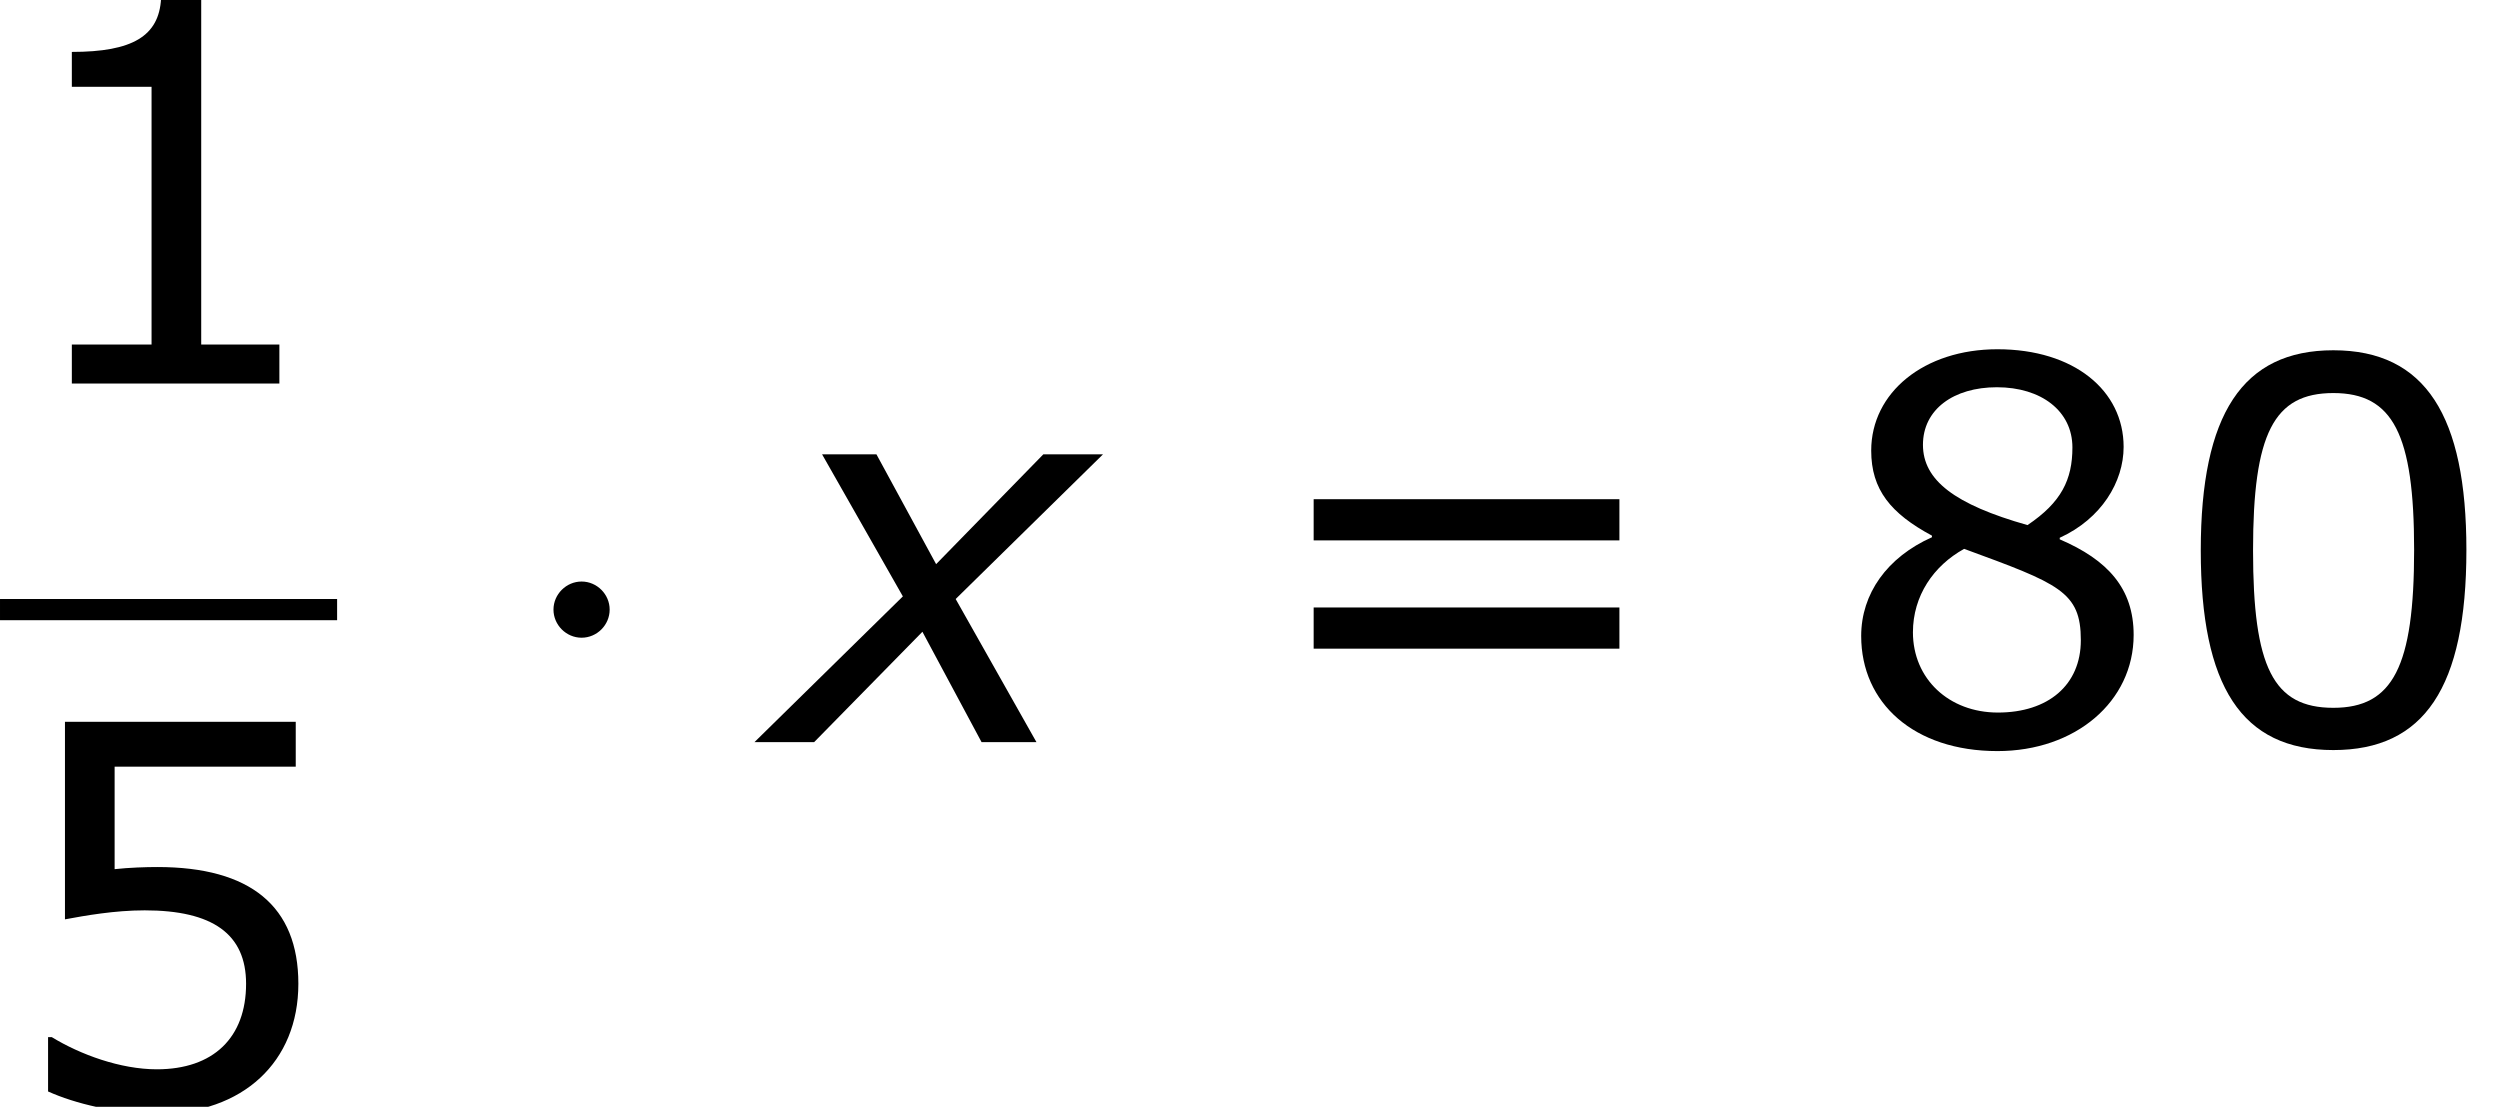
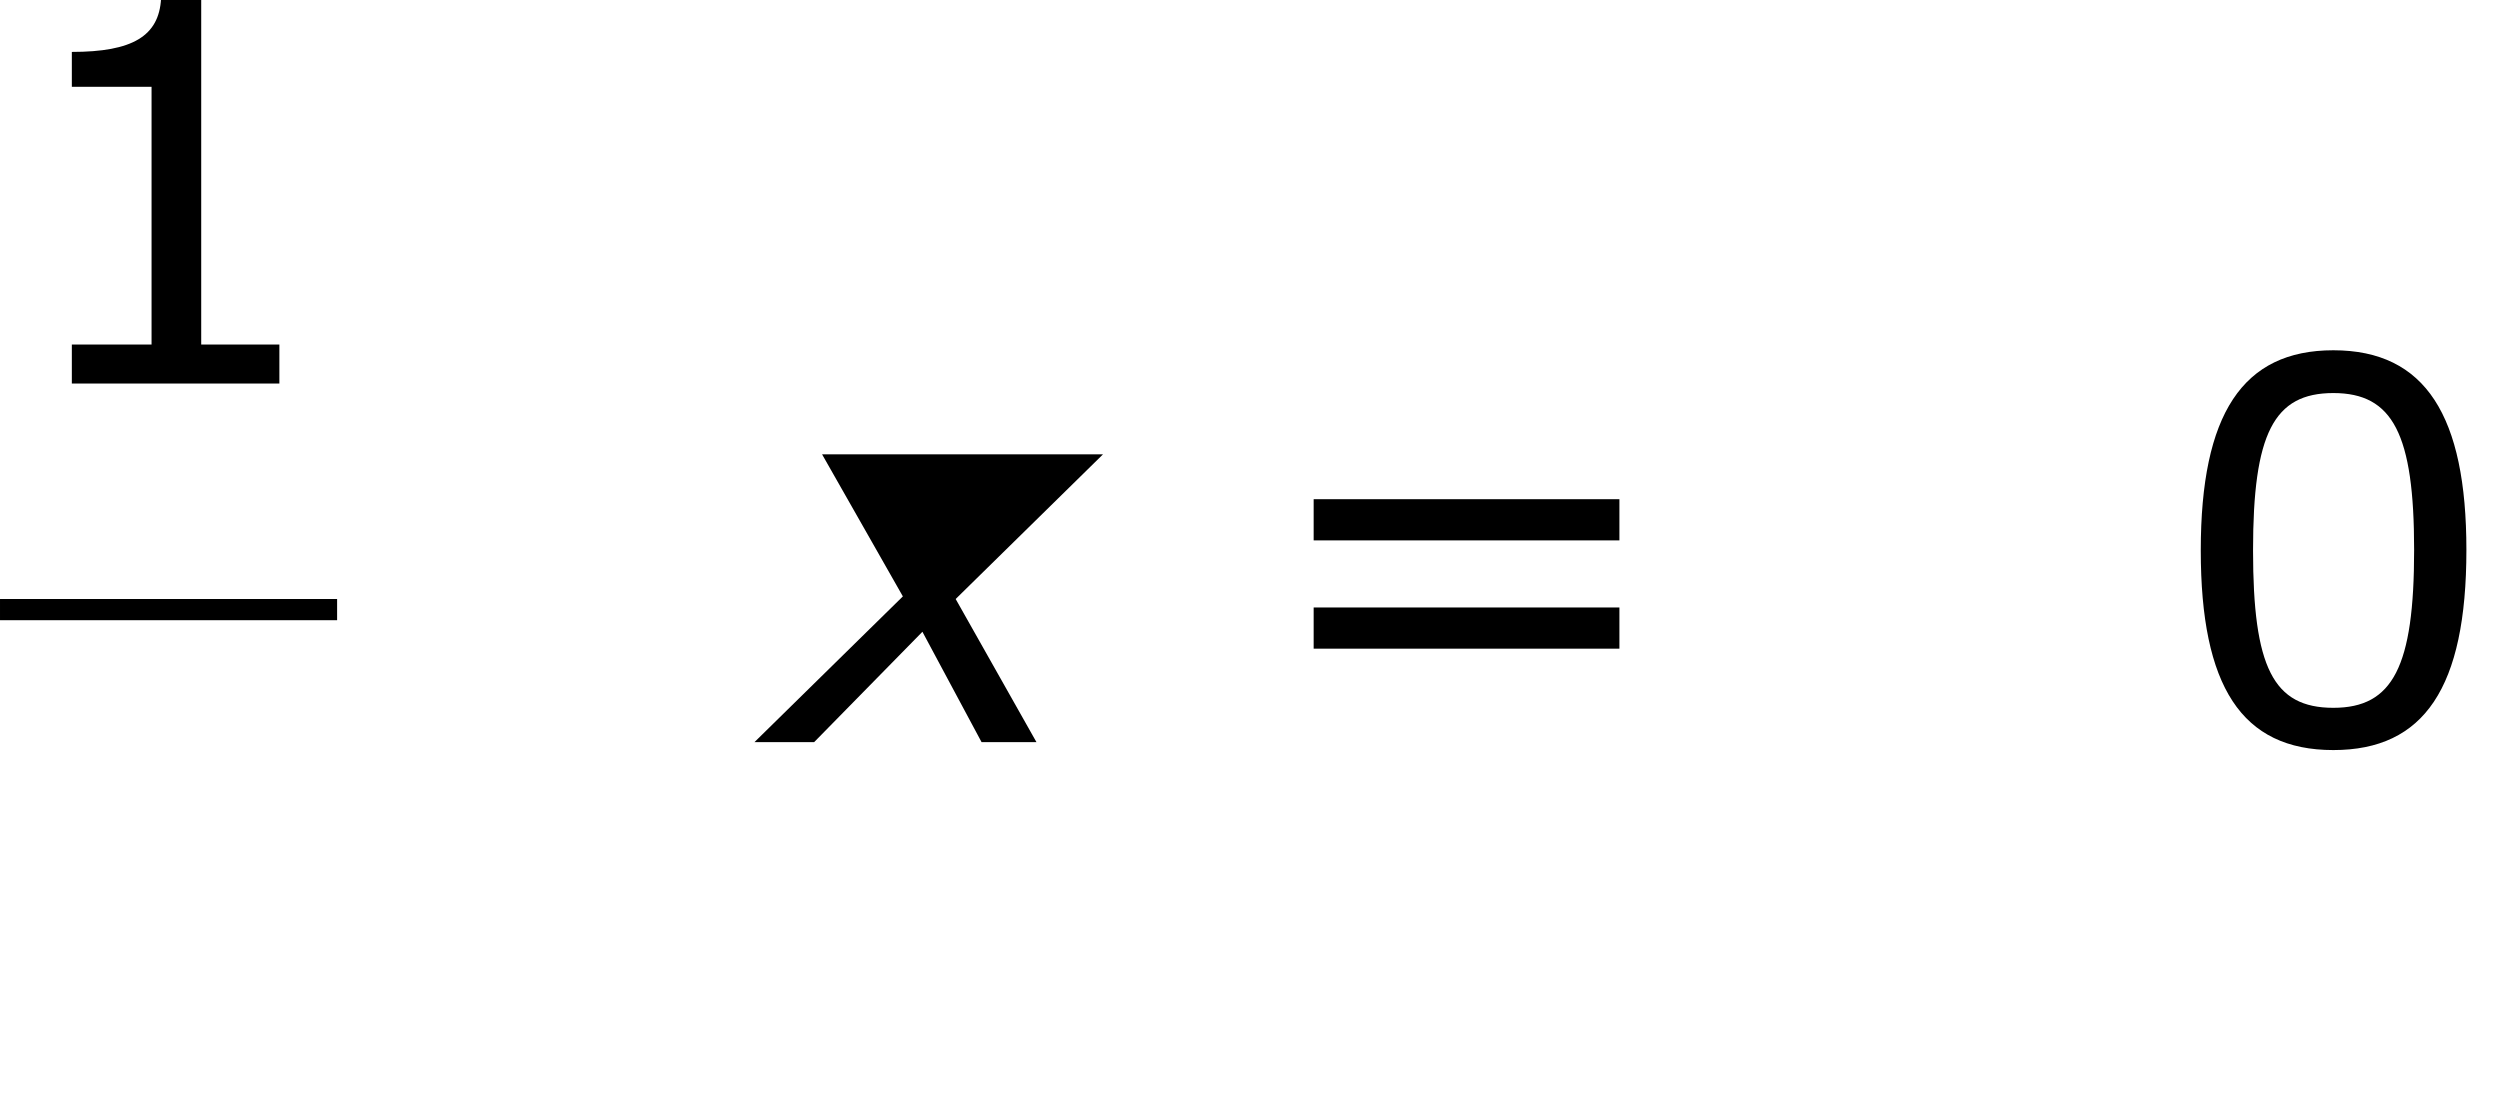
<svg xmlns="http://www.w3.org/2000/svg" xmlns:xlink="http://www.w3.org/1999/xlink" height="28.208pt" version="1.1" viewBox="-0.244 -0.228 63.715 28.208" width="63.715pt">
  <defs>
-     <path d="M2.942 -3.287L-0.405 0H0.941L3.383 -2.489L4.717 0H5.955L4.133 -3.228L7.456 -6.491H6.11L3.692 -4.014L2.346 -6.491H1.12L2.942 -3.287Z" id="g1-120" />
-     <path d="M2.295 -2.989C2.295 -3.335 2.008 -3.622 1.662 -3.622S1.028 -3.335 1.028 -2.989S1.315 -2.355 1.662 -2.355S2.295 -2.642 2.295 -2.989Z" id="g2-1" />
+     <path d="M2.942 -3.287L-0.405 0H0.941L3.383 -2.489L4.717 0H5.955L4.133 -3.228L7.456 -6.491H6.11L2.346 -6.491H1.12L2.942 -3.287Z" id="g1-120" />
    <path d="M6.789 -4.335C6.789 -7.349 5.872 -8.838 3.788 -8.838C1.739 -8.838 0.798 -7.396 0.798 -4.324C0.798 -1.263 1.715 0.179 3.788 0.179C5.836 0.179 6.789 -1.227 6.789 -4.335ZM5.61 -4.335C5.61 -1.703 5.133 -0.774 3.788 -0.774C2.43 -0.774 1.977 -1.691 1.977 -4.324S2.442 -7.873 3.788 -7.873S5.61 -6.944 5.61 -4.335Z" id="g4-48" />
    <path d="M6.301 0V-0.881H4.538V-8.683H3.633C3.585 -7.837 2.99 -7.48 1.62 -7.48V-6.694H3.418V-0.881H1.62V0H6.301Z" id="g4-49" />
-     <path d="M6.729 -2.751C6.729 -4.502 5.646 -5.384 3.549 -5.384C3.287 -5.384 2.918 -5.372 2.585 -5.336V-7.647H6.67V-8.659H1.465V-4.204C1.918 -4.288 2.585 -4.407 3.263 -4.407C4.8 -4.407 5.55 -3.871 5.55 -2.751C5.55 -1.536 4.812 -0.822 3.537 -0.822C2.716 -0.822 1.81 -1.155 1.167 -1.548H1.084V-0.322C1.691 -0.048 2.62 0.179 3.561 0.179C5.479 0.179 6.729 -0.989 6.729 -2.751Z" id="g4-53" />
-     <path d="M6.86 -2.418C6.86 -3.466 6.277 -4.109 5.193 -4.574V-4.609C6.134 -5.038 6.634 -5.872 6.634 -6.658C6.634 -7.932 5.515 -8.861 3.788 -8.861C2.132 -8.861 0.941 -7.885 0.941 -6.575C0.941 -5.693 1.382 -5.157 2.311 -4.657V-4.621C1.298 -4.169 0.715 -3.347 0.715 -2.394C0.715 -0.881 1.906 0.202 3.788 0.202C5.55 0.202 6.86 -0.917 6.86 -2.418ZM5.479 -6.646C5.479 -5.92 5.229 -5.407 4.466 -4.895C2.823 -5.36 2.108 -5.908 2.108 -6.706S2.799 -8.004 3.776 -8.004C4.776 -8.004 5.479 -7.468 5.479 -6.646ZM5.669 -2.299C5.669 -1.286 4.931 -0.667 3.799 -0.667C2.692 -0.667 1.882 -1.429 1.882 -2.477C1.882 -3.299 2.346 -3.978 3.037 -4.359C5.181 -3.573 5.669 -3.394 5.669 -2.299Z" id="g4-56" />
    <path d="M8.325 -4.55V-5.479H1.429V-4.55H8.325ZM8.325 -2.108V-3.037H1.429V-2.108H8.325Z" id="g4-61" />
  </defs>
  <g id="page1" transform="matrix(1.13 0 0 1.13 -65.342 -61.1)">
    <use x="57.609" xlink:href="#g4-49" y="62.52" />
    <rect height="0.478" width="7.603" x="57.609" y="67.379" />
    <use x="57.609" xlink:href="#g4-53" y="78.808" />
    <use x="69.064" xlink:href="#g2-1" y="70.607" />
    <use x="75.03" xlink:href="#g1-120" y="70.607" />
    <use x="85.808" xlink:href="#g4-61" y="70.607" />
    <use x="98.871" xlink:href="#g4-56" y="70.607" />
    <use x="106.447" xlink:href="#g4-48" y="70.607" />
  </g>
</svg>